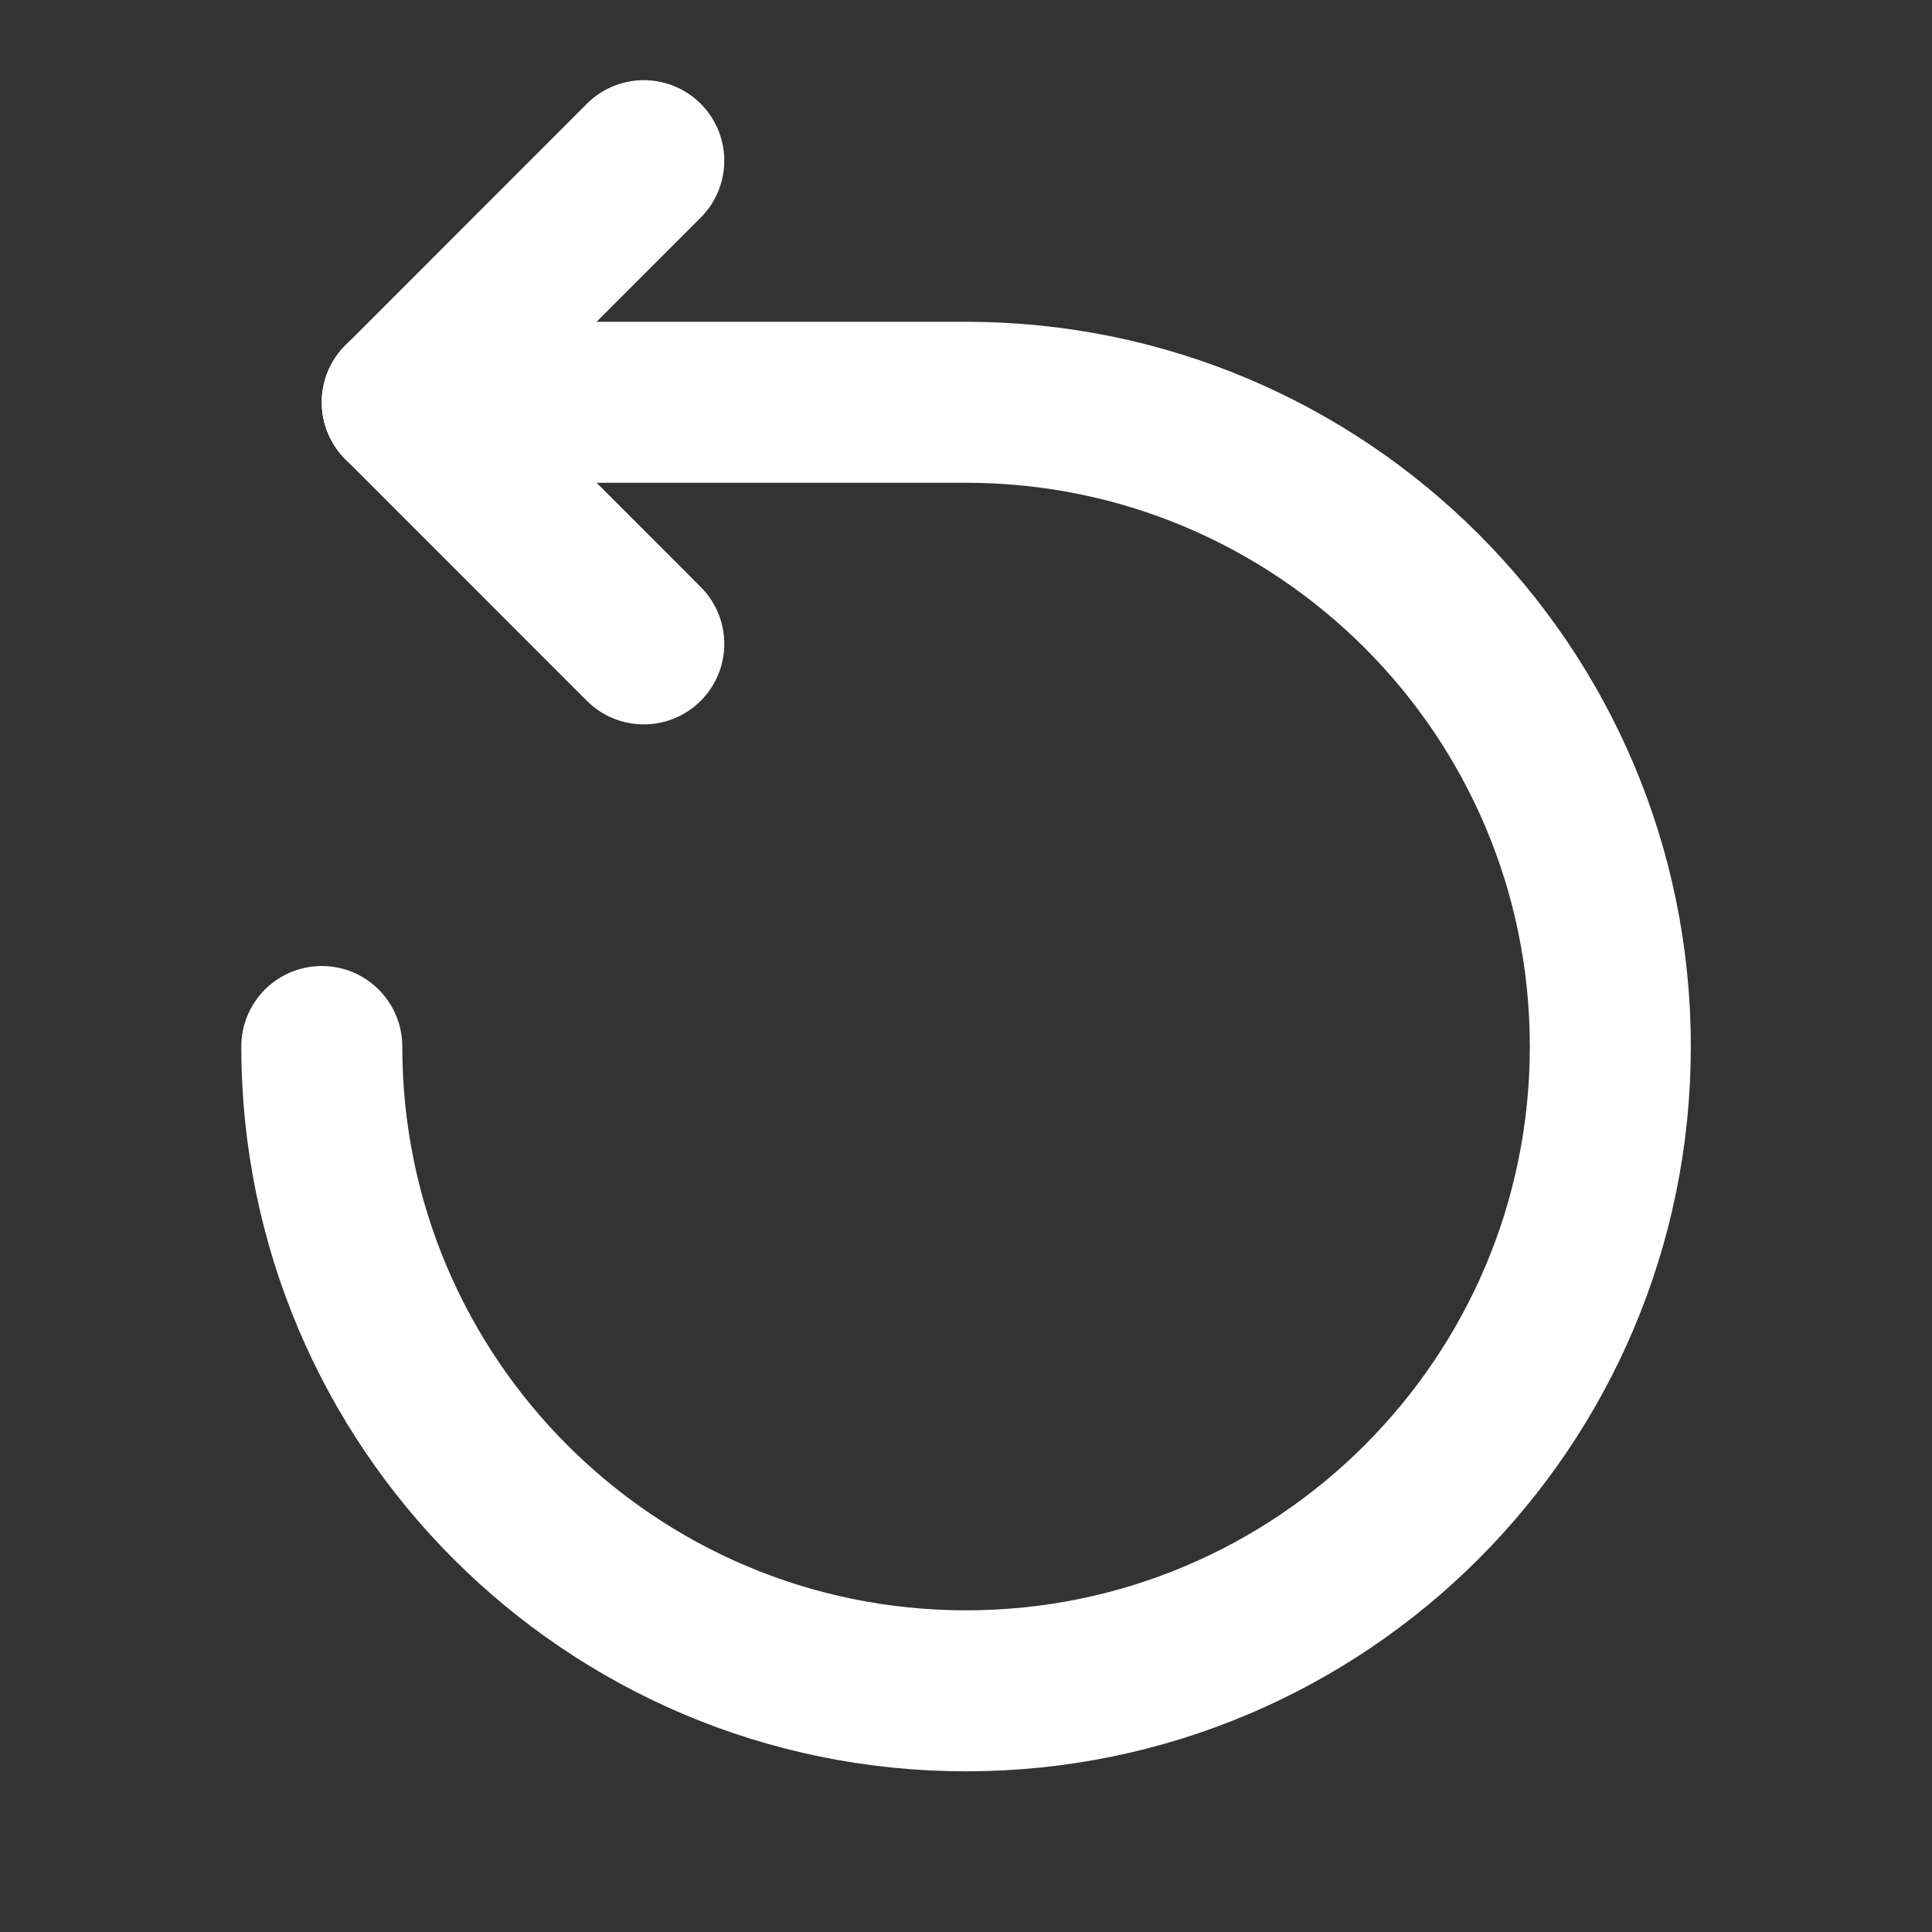
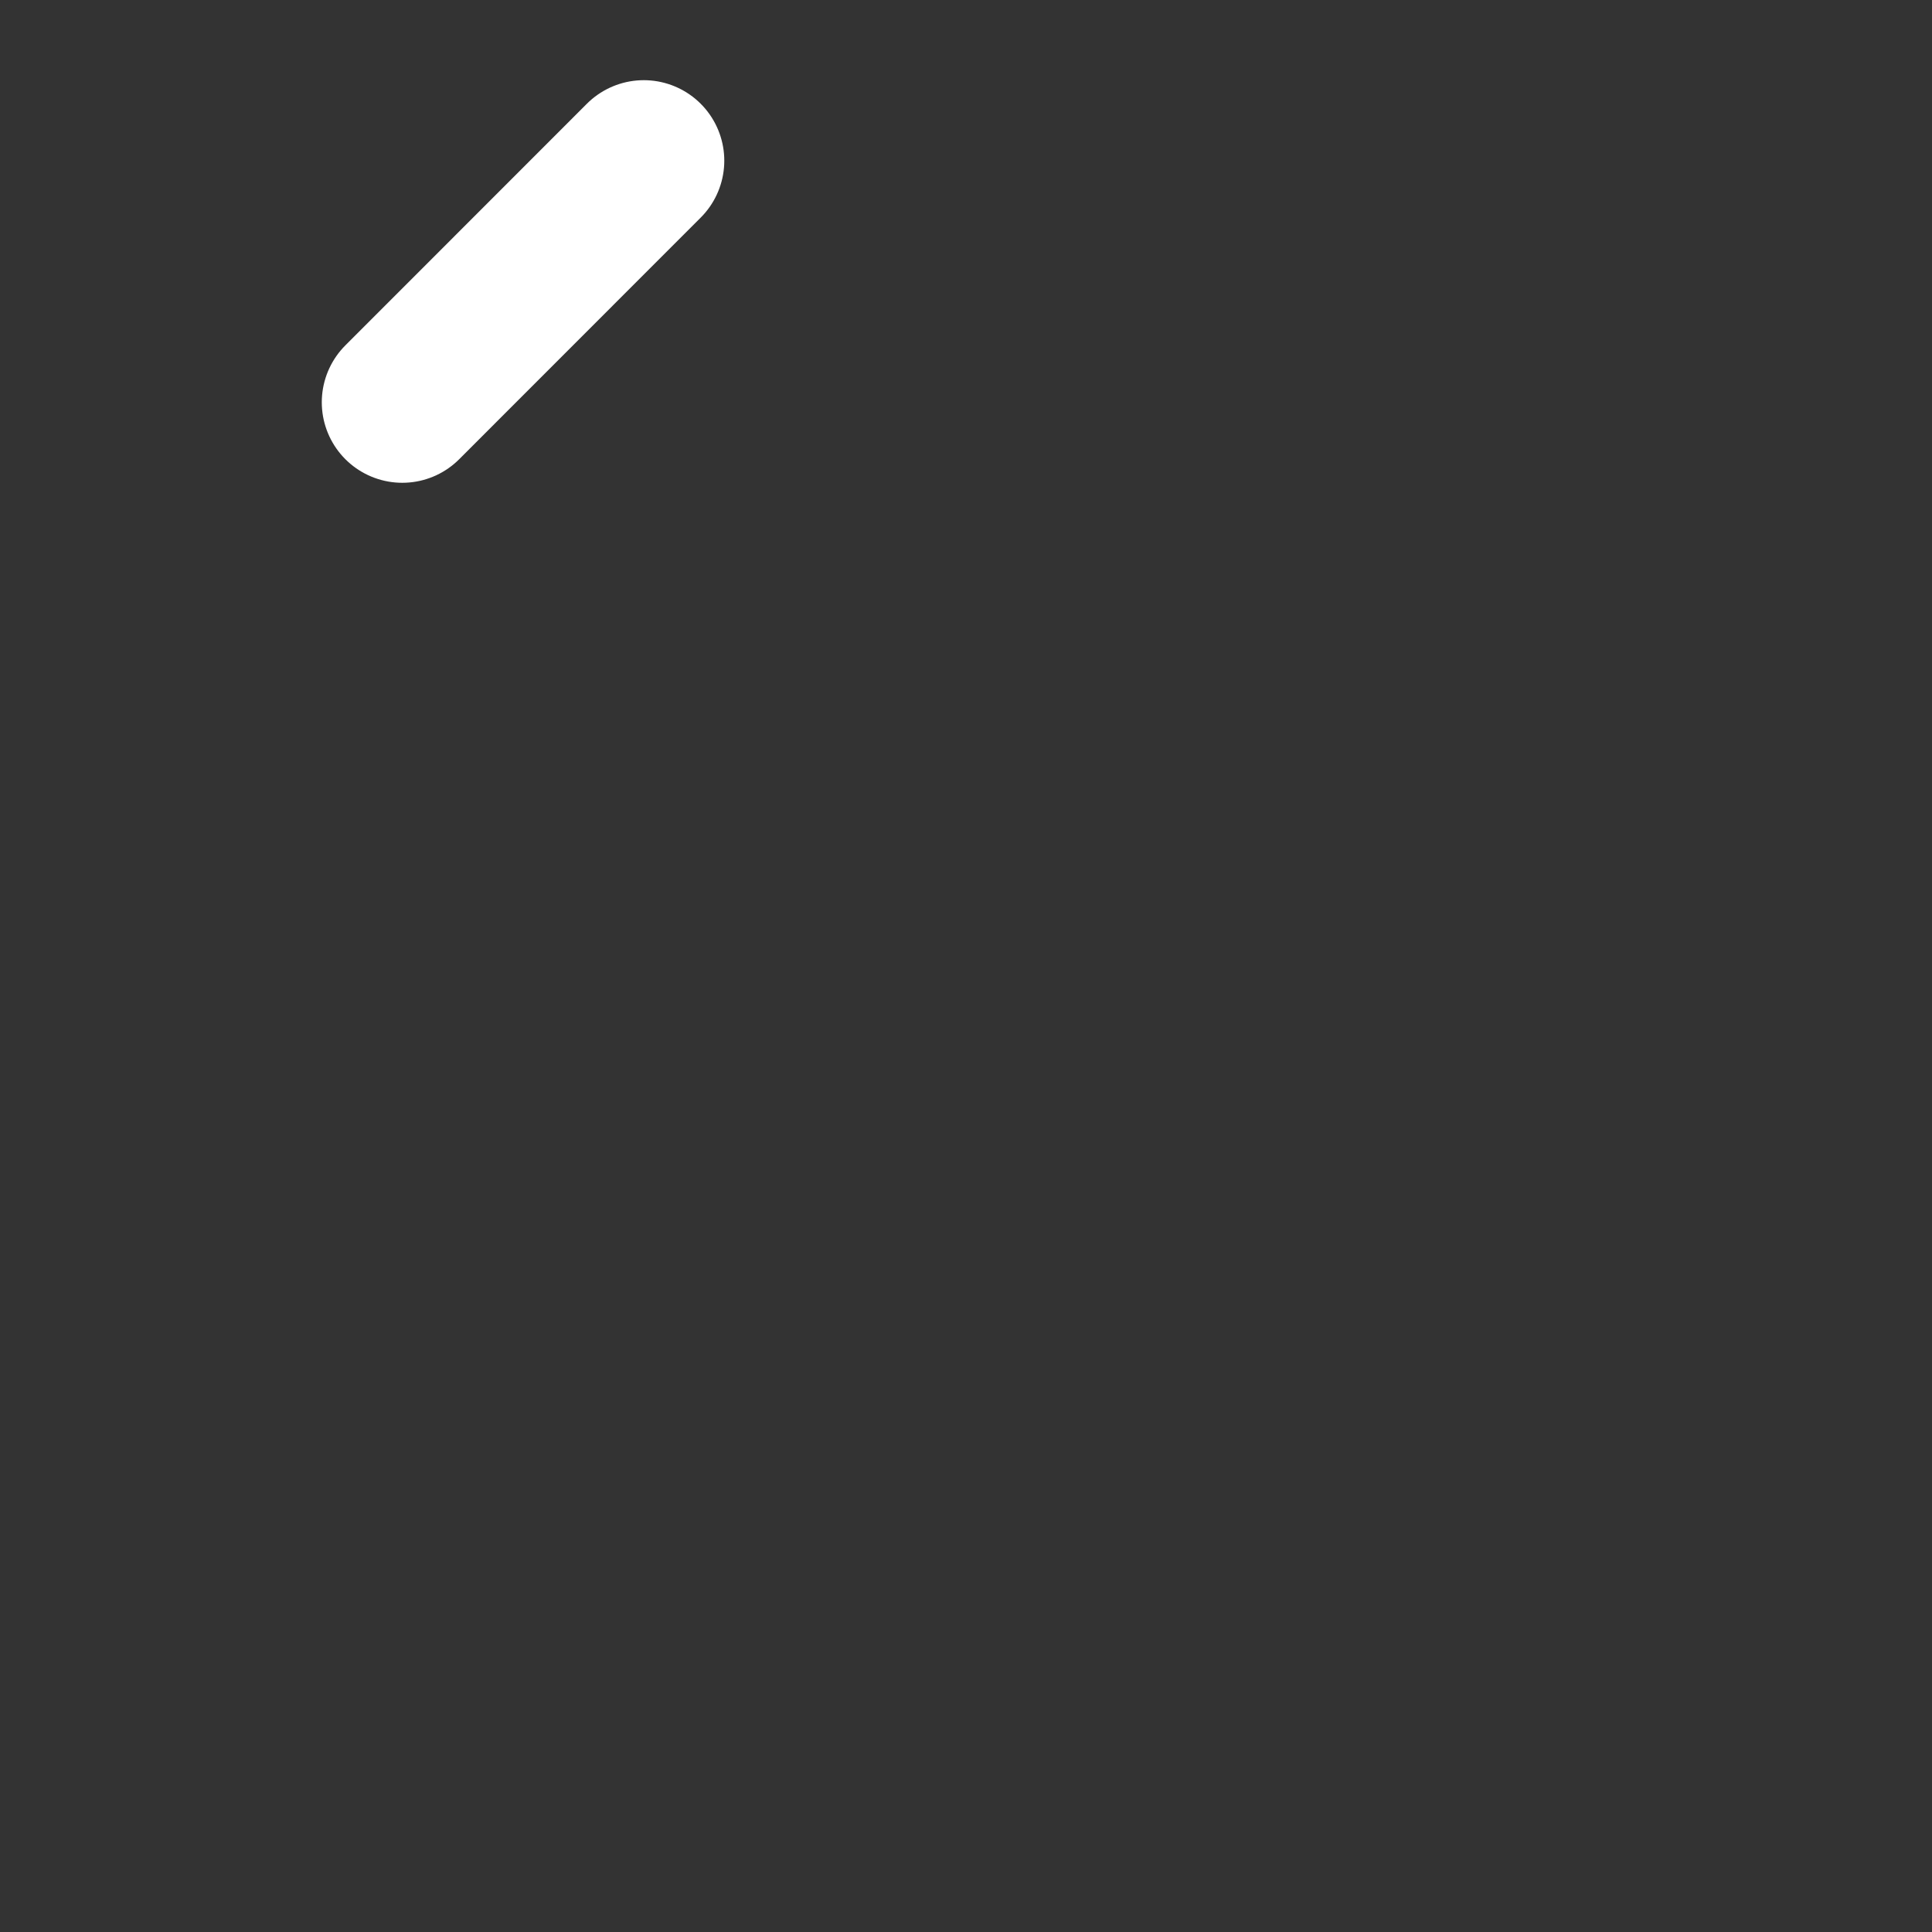
<svg xmlns="http://www.w3.org/2000/svg" width="18" height="18" viewBox="0 0 18 18" fill="none">
  <rect x="0" y="0" width="18" height="18" fill="#333333" stroke="none" />
-   <path d="M2.998 9.75C2.998 13.065 5.685 15.753 9 15.753C12.315 15.753 15.003 13.065 15.003 9.75C15.003 6.435 12.315 3.748 9 3.748H3.748" stroke="white" stroke-width="1.5" stroke-linecap="round" stroke-linejoin="round" />
  <path d="M5.998 1.497L3.748 3.748" stroke="white" stroke-width="1.5" stroke-linecap="round" stroke-linejoin="round" />
-   <path d="M5.998 5.999L3.748 3.748" stroke="white" stroke-width="1.5" stroke-linecap="round" stroke-linejoin="round" />
</svg>